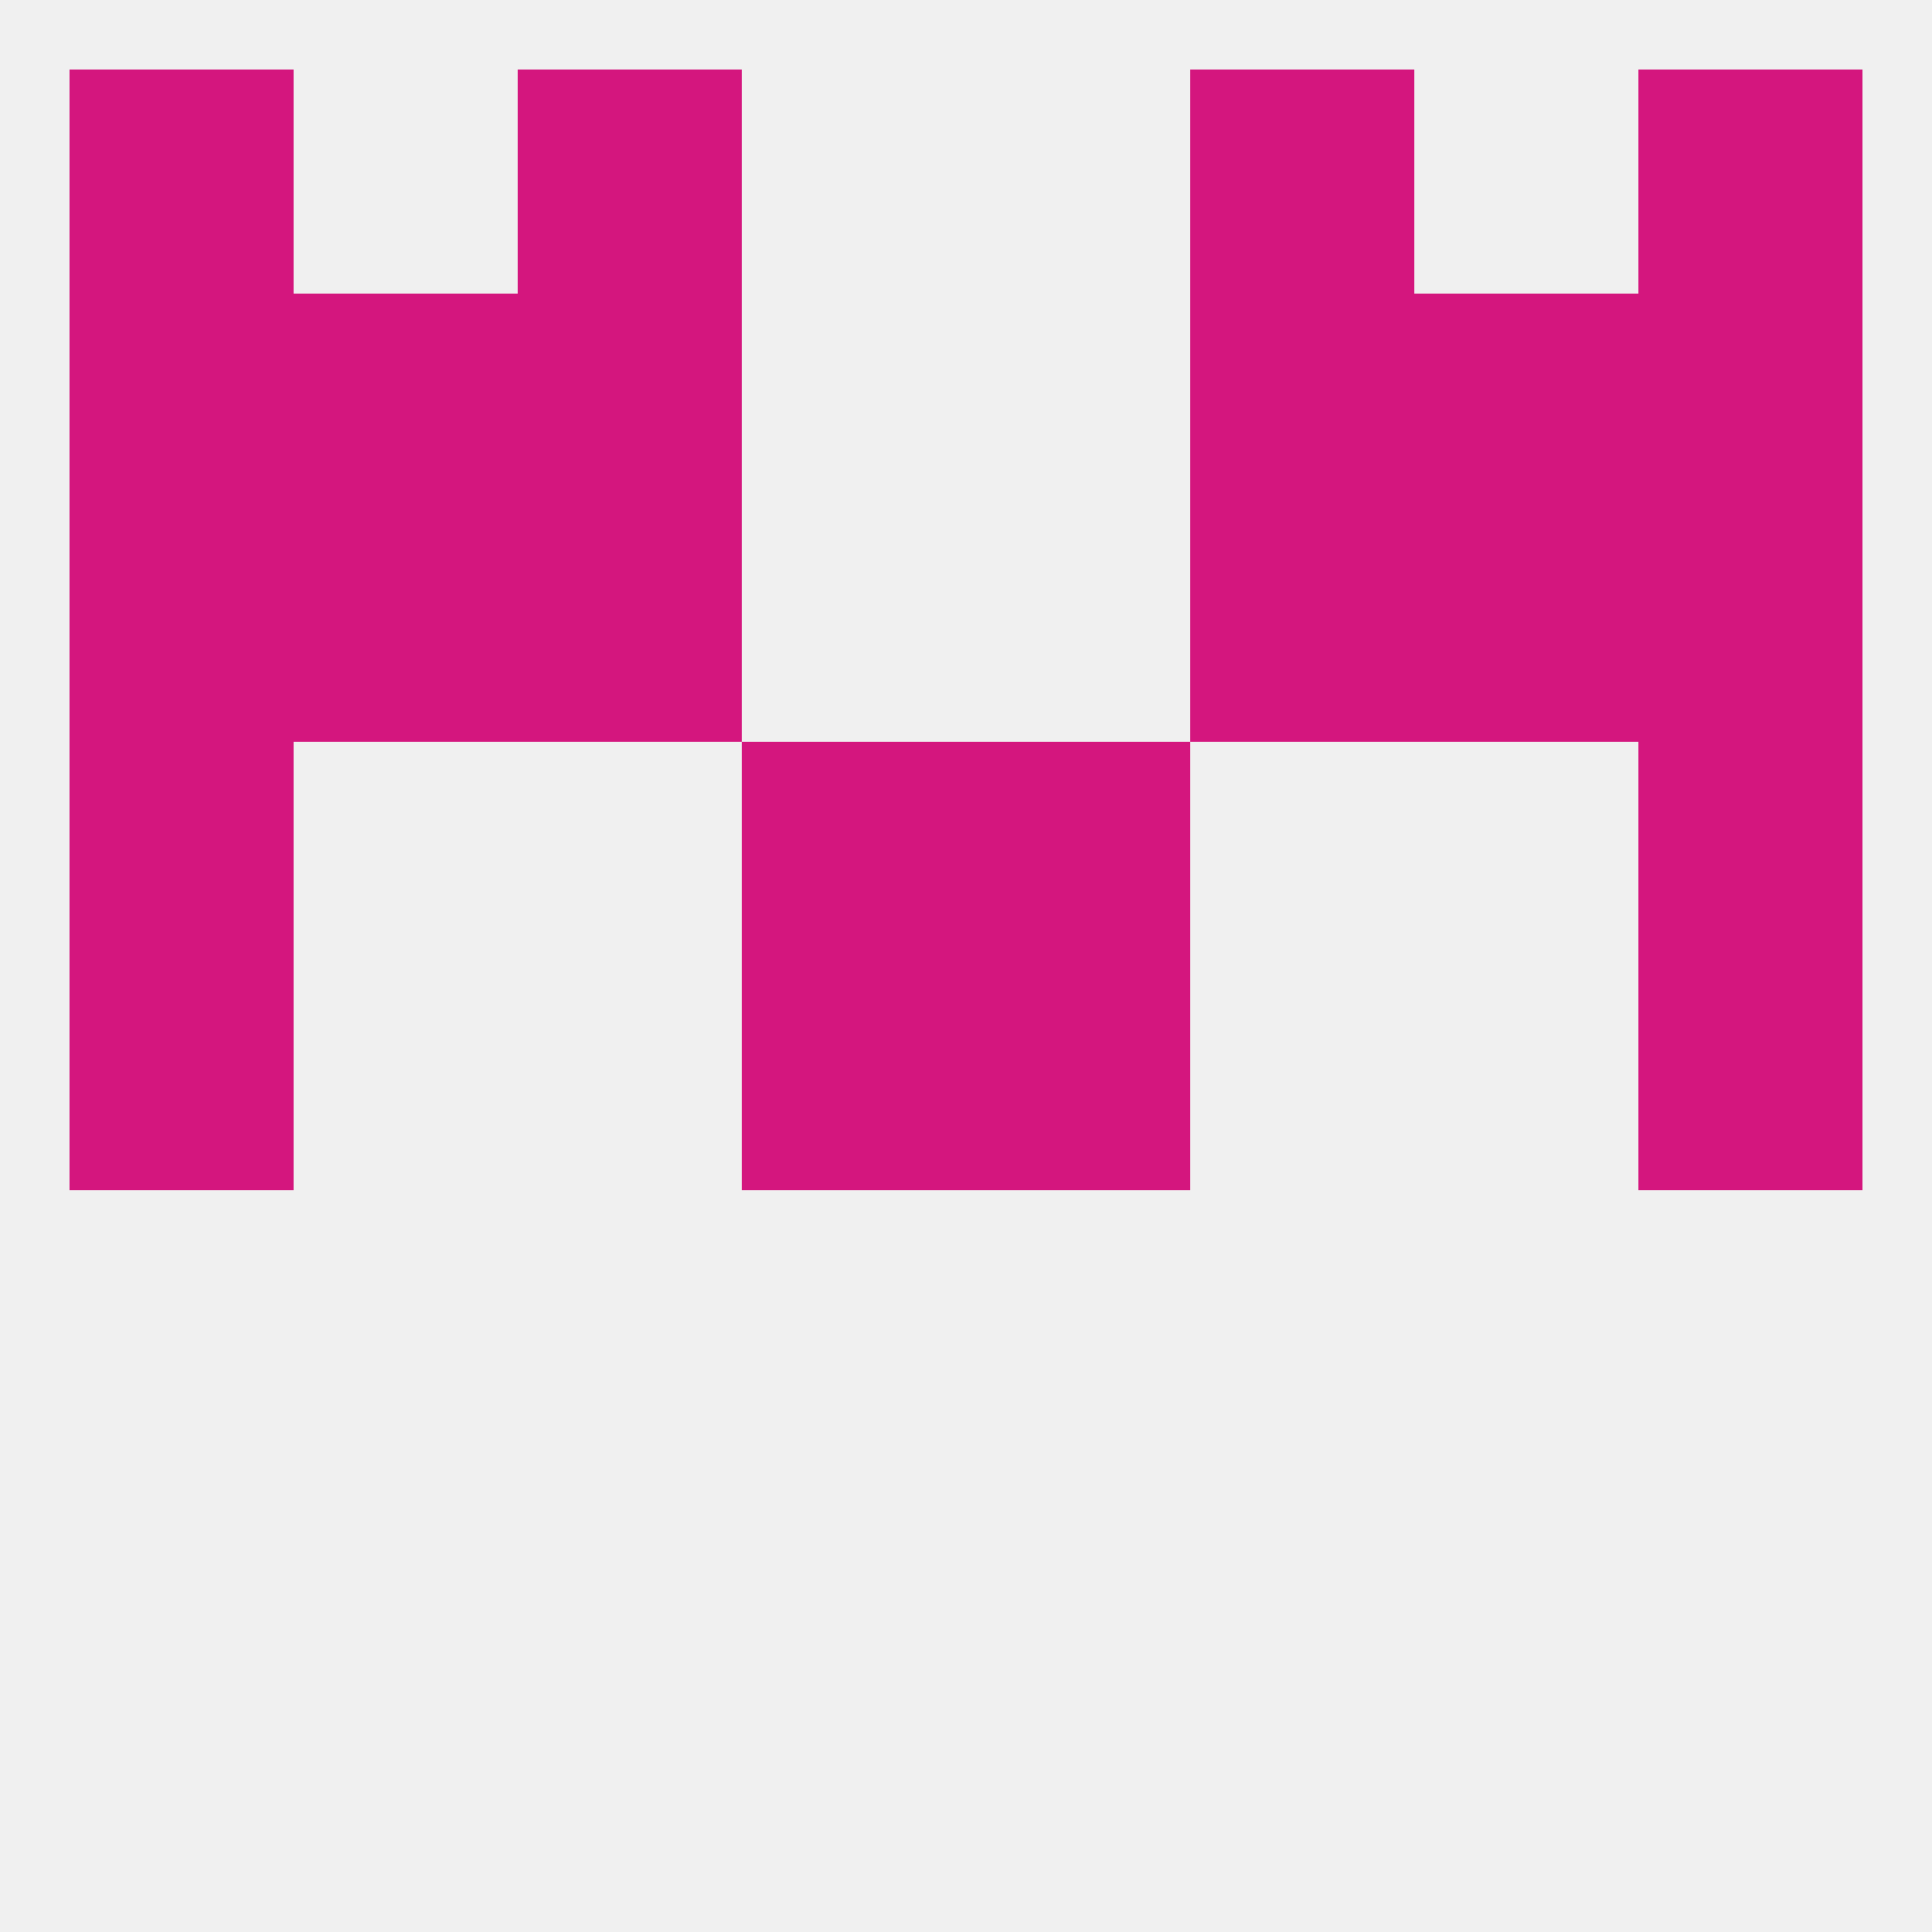
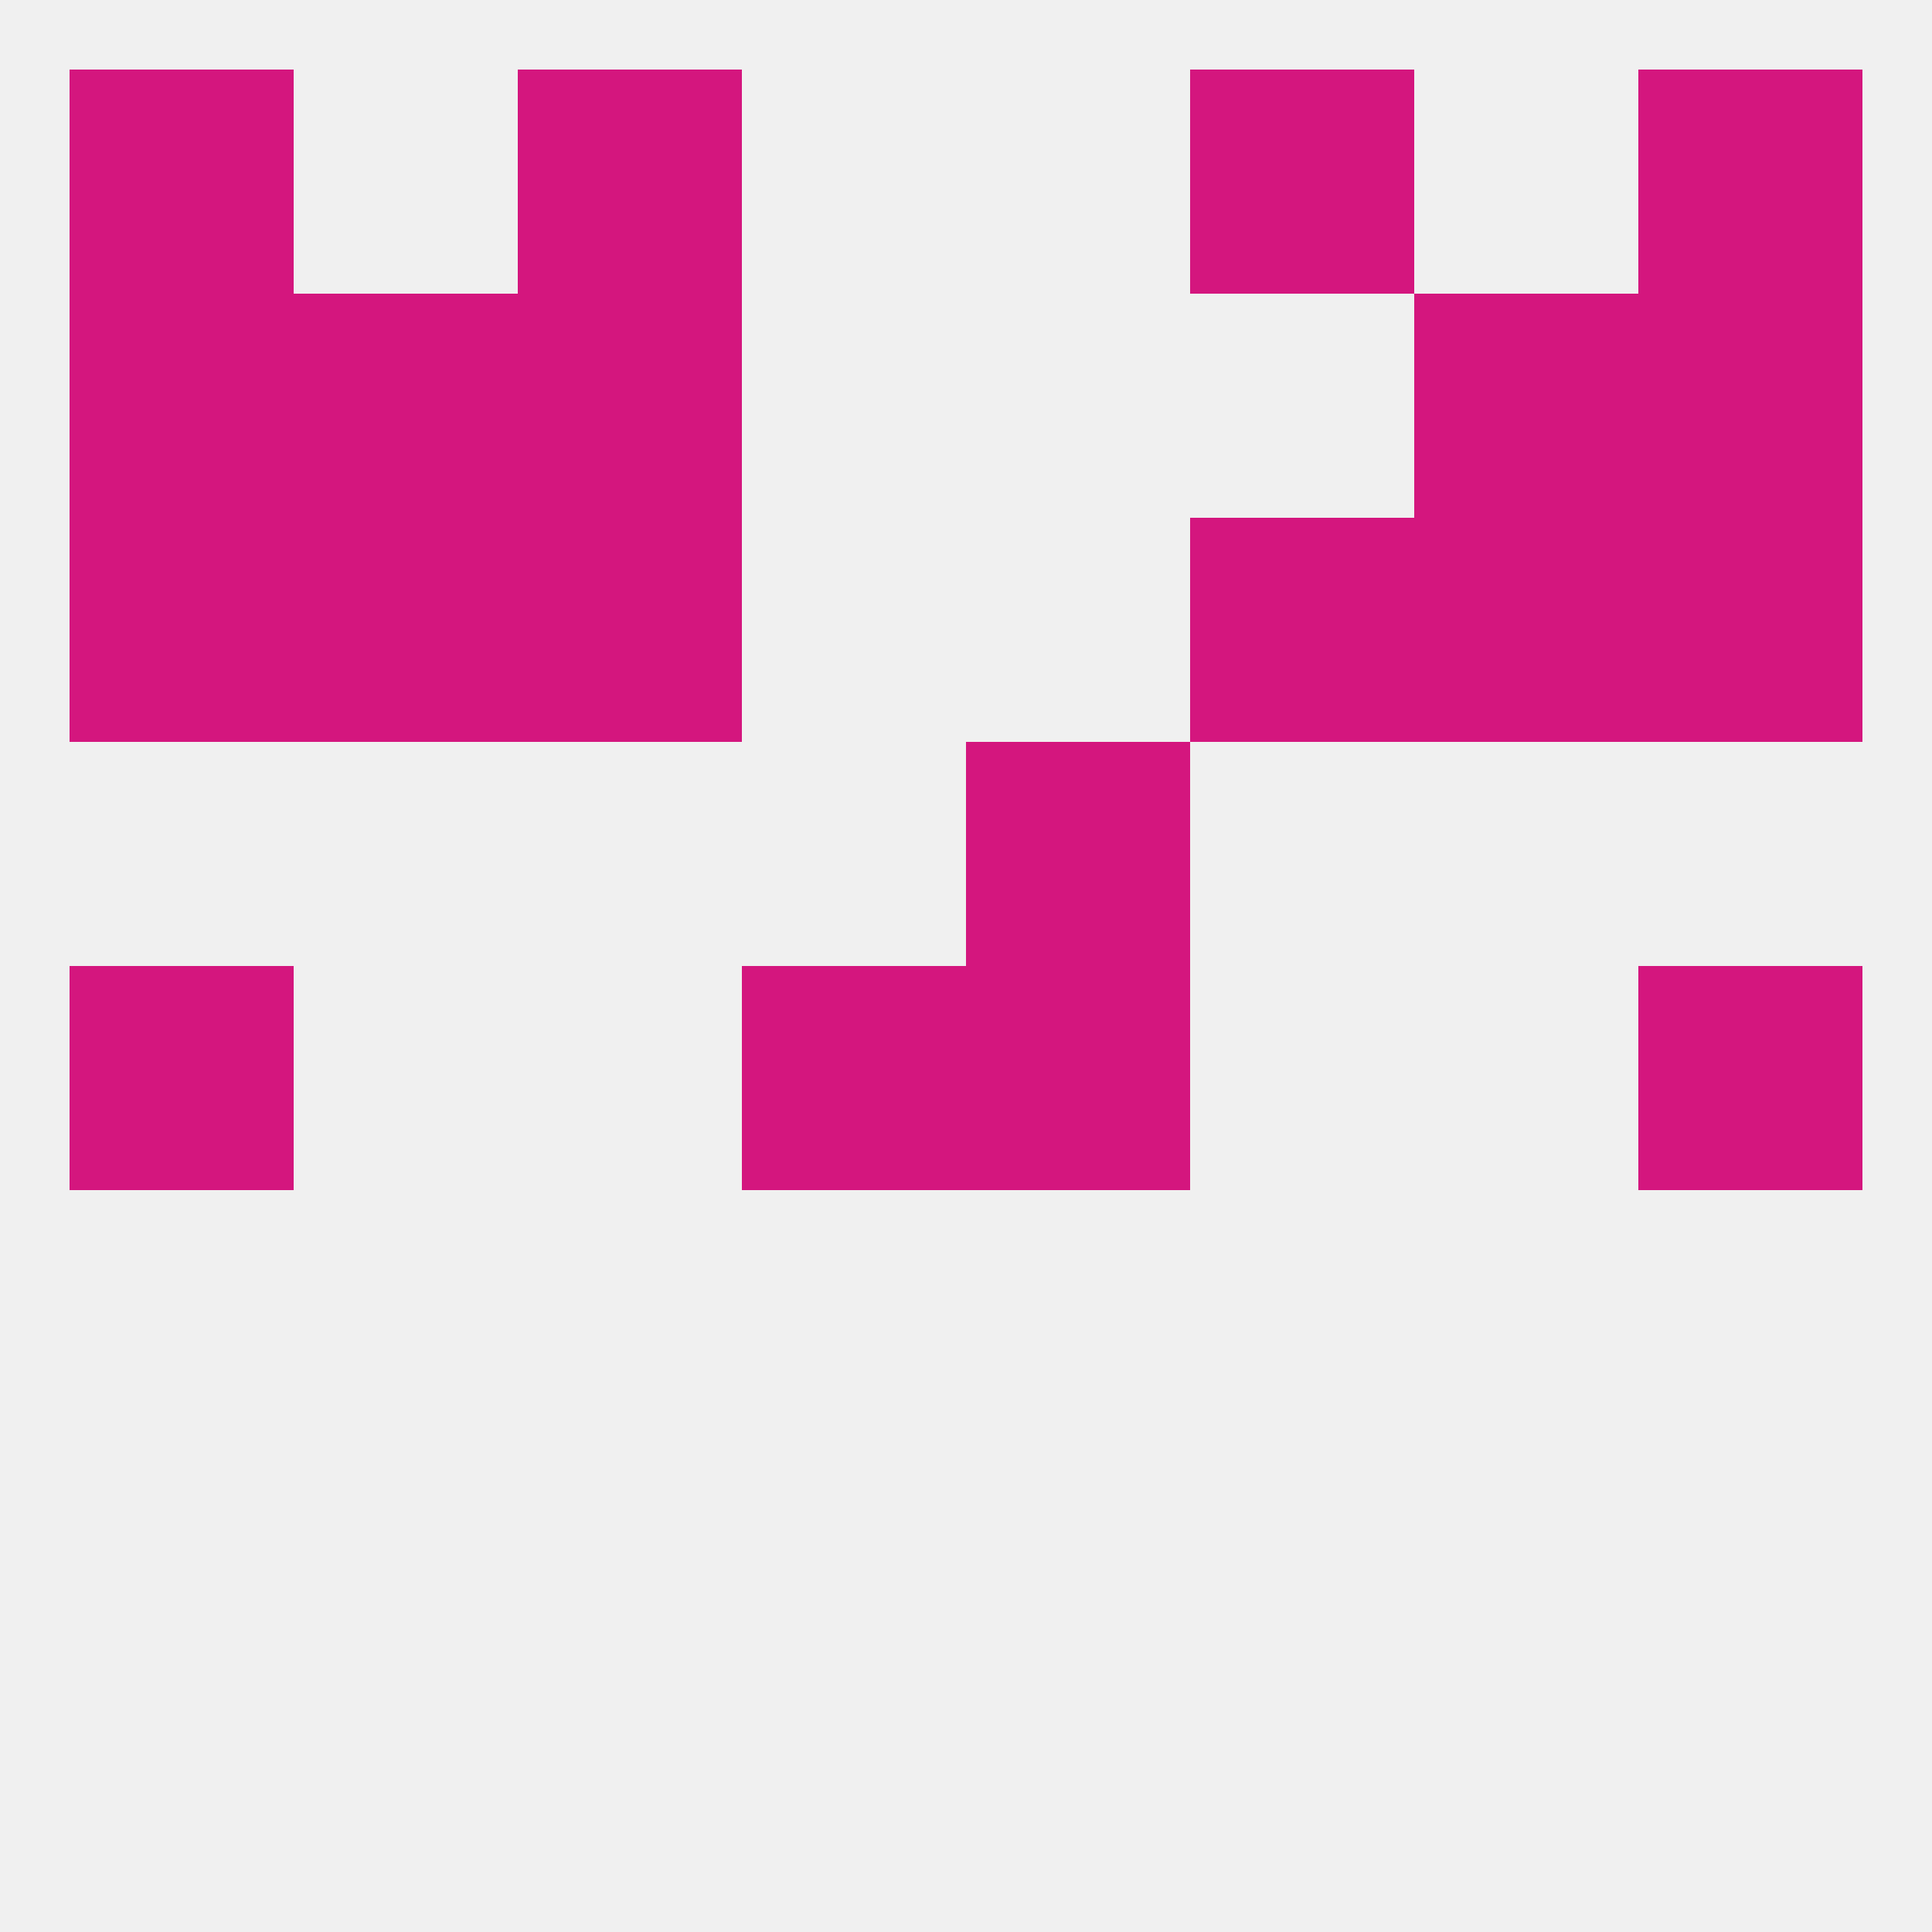
<svg xmlns="http://www.w3.org/2000/svg" version="1.1" baseprofile="full" width="250" height="250" viewBox="0 0 250 250">
  <rect width="100%" height="100%" fill="rgba(240,240,240,255)" />
-   <rect x="9" y="96" width="29" height="29" fill="rgba(212,22,126,255)" />
-   <rect x="212" y="96" width="29" height="29" fill="rgba(212,22,126,255)" />
-   <rect x="96" y="96" width="29" height="29" fill="rgba(212,22,126,255)" />
  <rect x="125" y="96" width="29" height="29" fill="rgba(212,22,126,255)" />
  <rect x="212" y="67" width="29" height="29" fill="rgba(212,22,126,255)" />
  <rect x="38" y="67" width="29" height="29" fill="rgba(212,22,126,255)" />
  <rect x="183" y="67" width="29" height="29" fill="rgba(212,22,126,255)" />
  <rect x="67" y="67" width="29" height="29" fill="rgba(212,22,126,255)" />
  <rect x="154" y="67" width="29" height="29" fill="rgba(212,22,126,255)" />
  <rect x="9" y="67" width="29" height="29" fill="rgba(212,22,126,255)" />
  <rect x="67" y="38" width="29" height="29" fill="rgba(212,22,126,255)" />
-   <rect x="154" y="38" width="29" height="29" fill="rgba(212,22,126,255)" />
  <rect x="38" y="38" width="29" height="29" fill="rgba(212,22,126,255)" />
  <rect x="183" y="38" width="29" height="29" fill="rgba(212,22,126,255)" />
  <rect x="9" y="38" width="29" height="29" fill="rgba(212,22,126,255)" />
  <rect x="212" y="38" width="29" height="29" fill="rgba(212,22,126,255)" />
  <rect x="154" y="9" width="29" height="29" fill="rgba(212,22,126,255)" />
  <rect x="9" y="9" width="29" height="29" fill="rgba(212,22,126,255)" />
  <rect x="212" y="9" width="29" height="29" fill="rgba(212,22,126,255)" />
  <rect x="67" y="9" width="29" height="29" fill="rgba(212,22,126,255)" />
  <rect x="96" y="125" width="29" height="29" fill="rgba(212,22,126,255)" />
  <rect x="125" y="125" width="29" height="29" fill="rgba(212,22,126,255)" />
  <rect x="9" y="125" width="29" height="29" fill="rgba(212,22,126,255)" />
  <rect x="212" y="125" width="29" height="29" fill="rgba(212,22,126,255)" />
</svg>